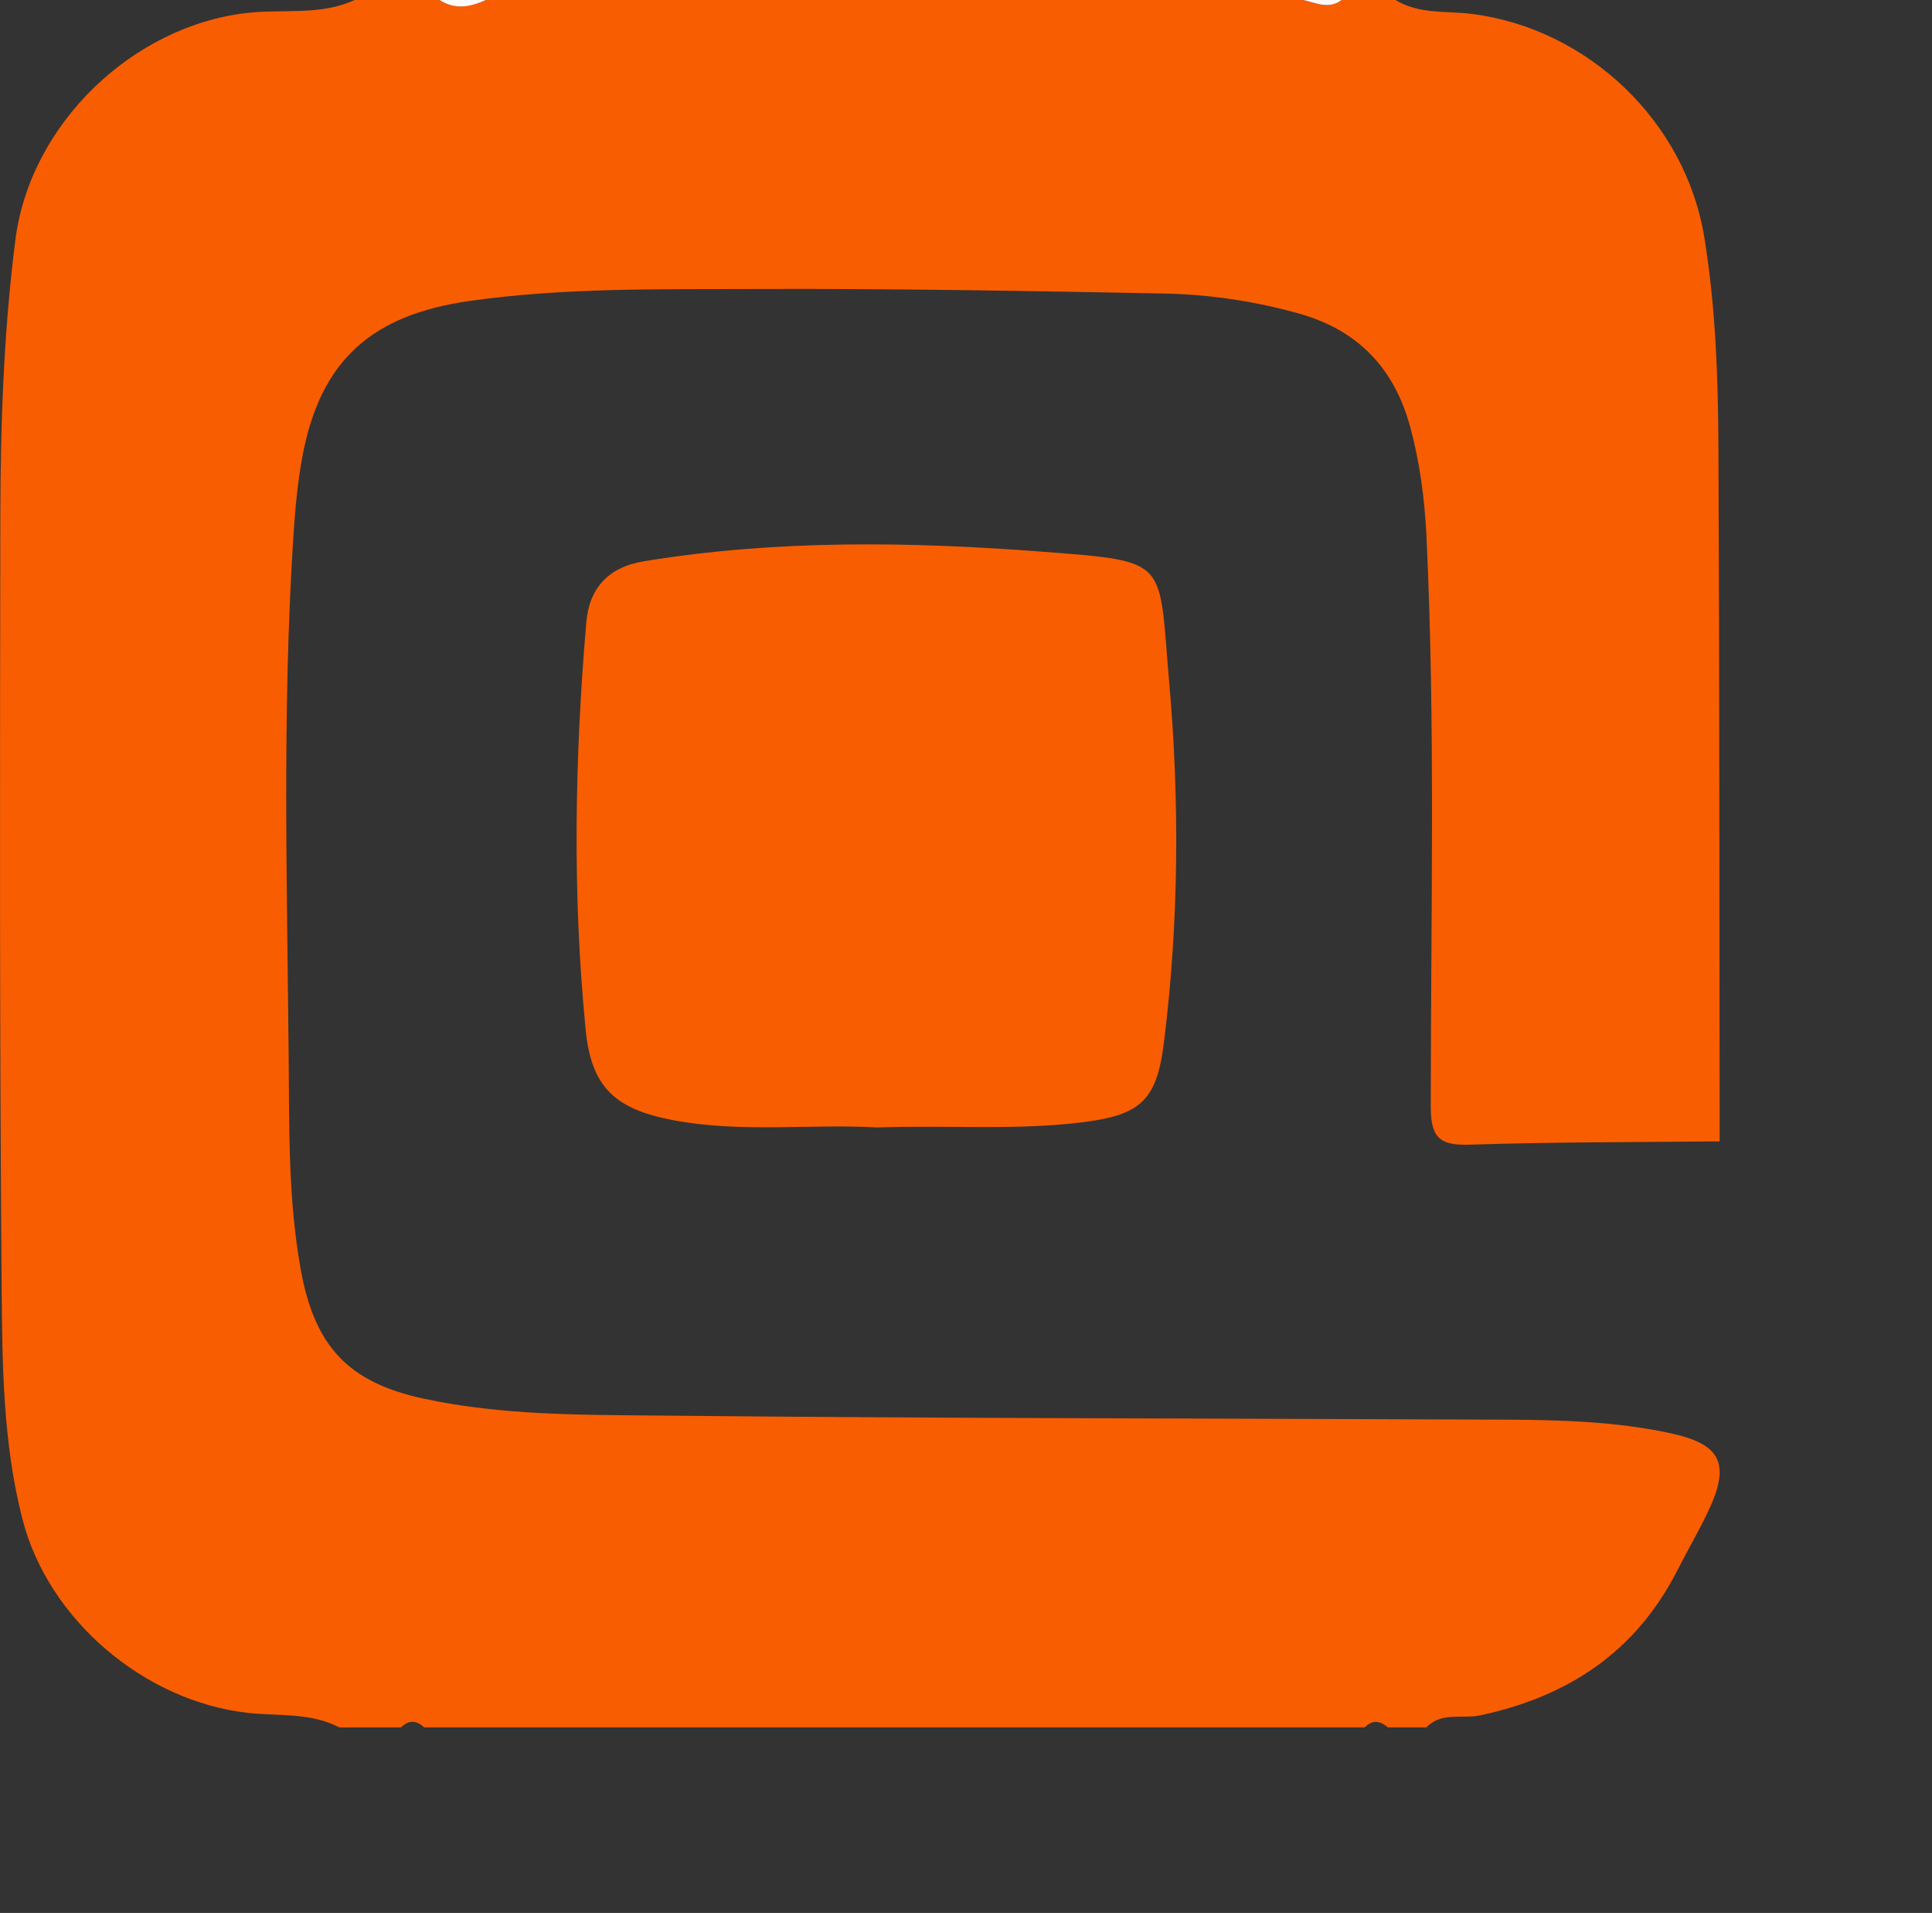
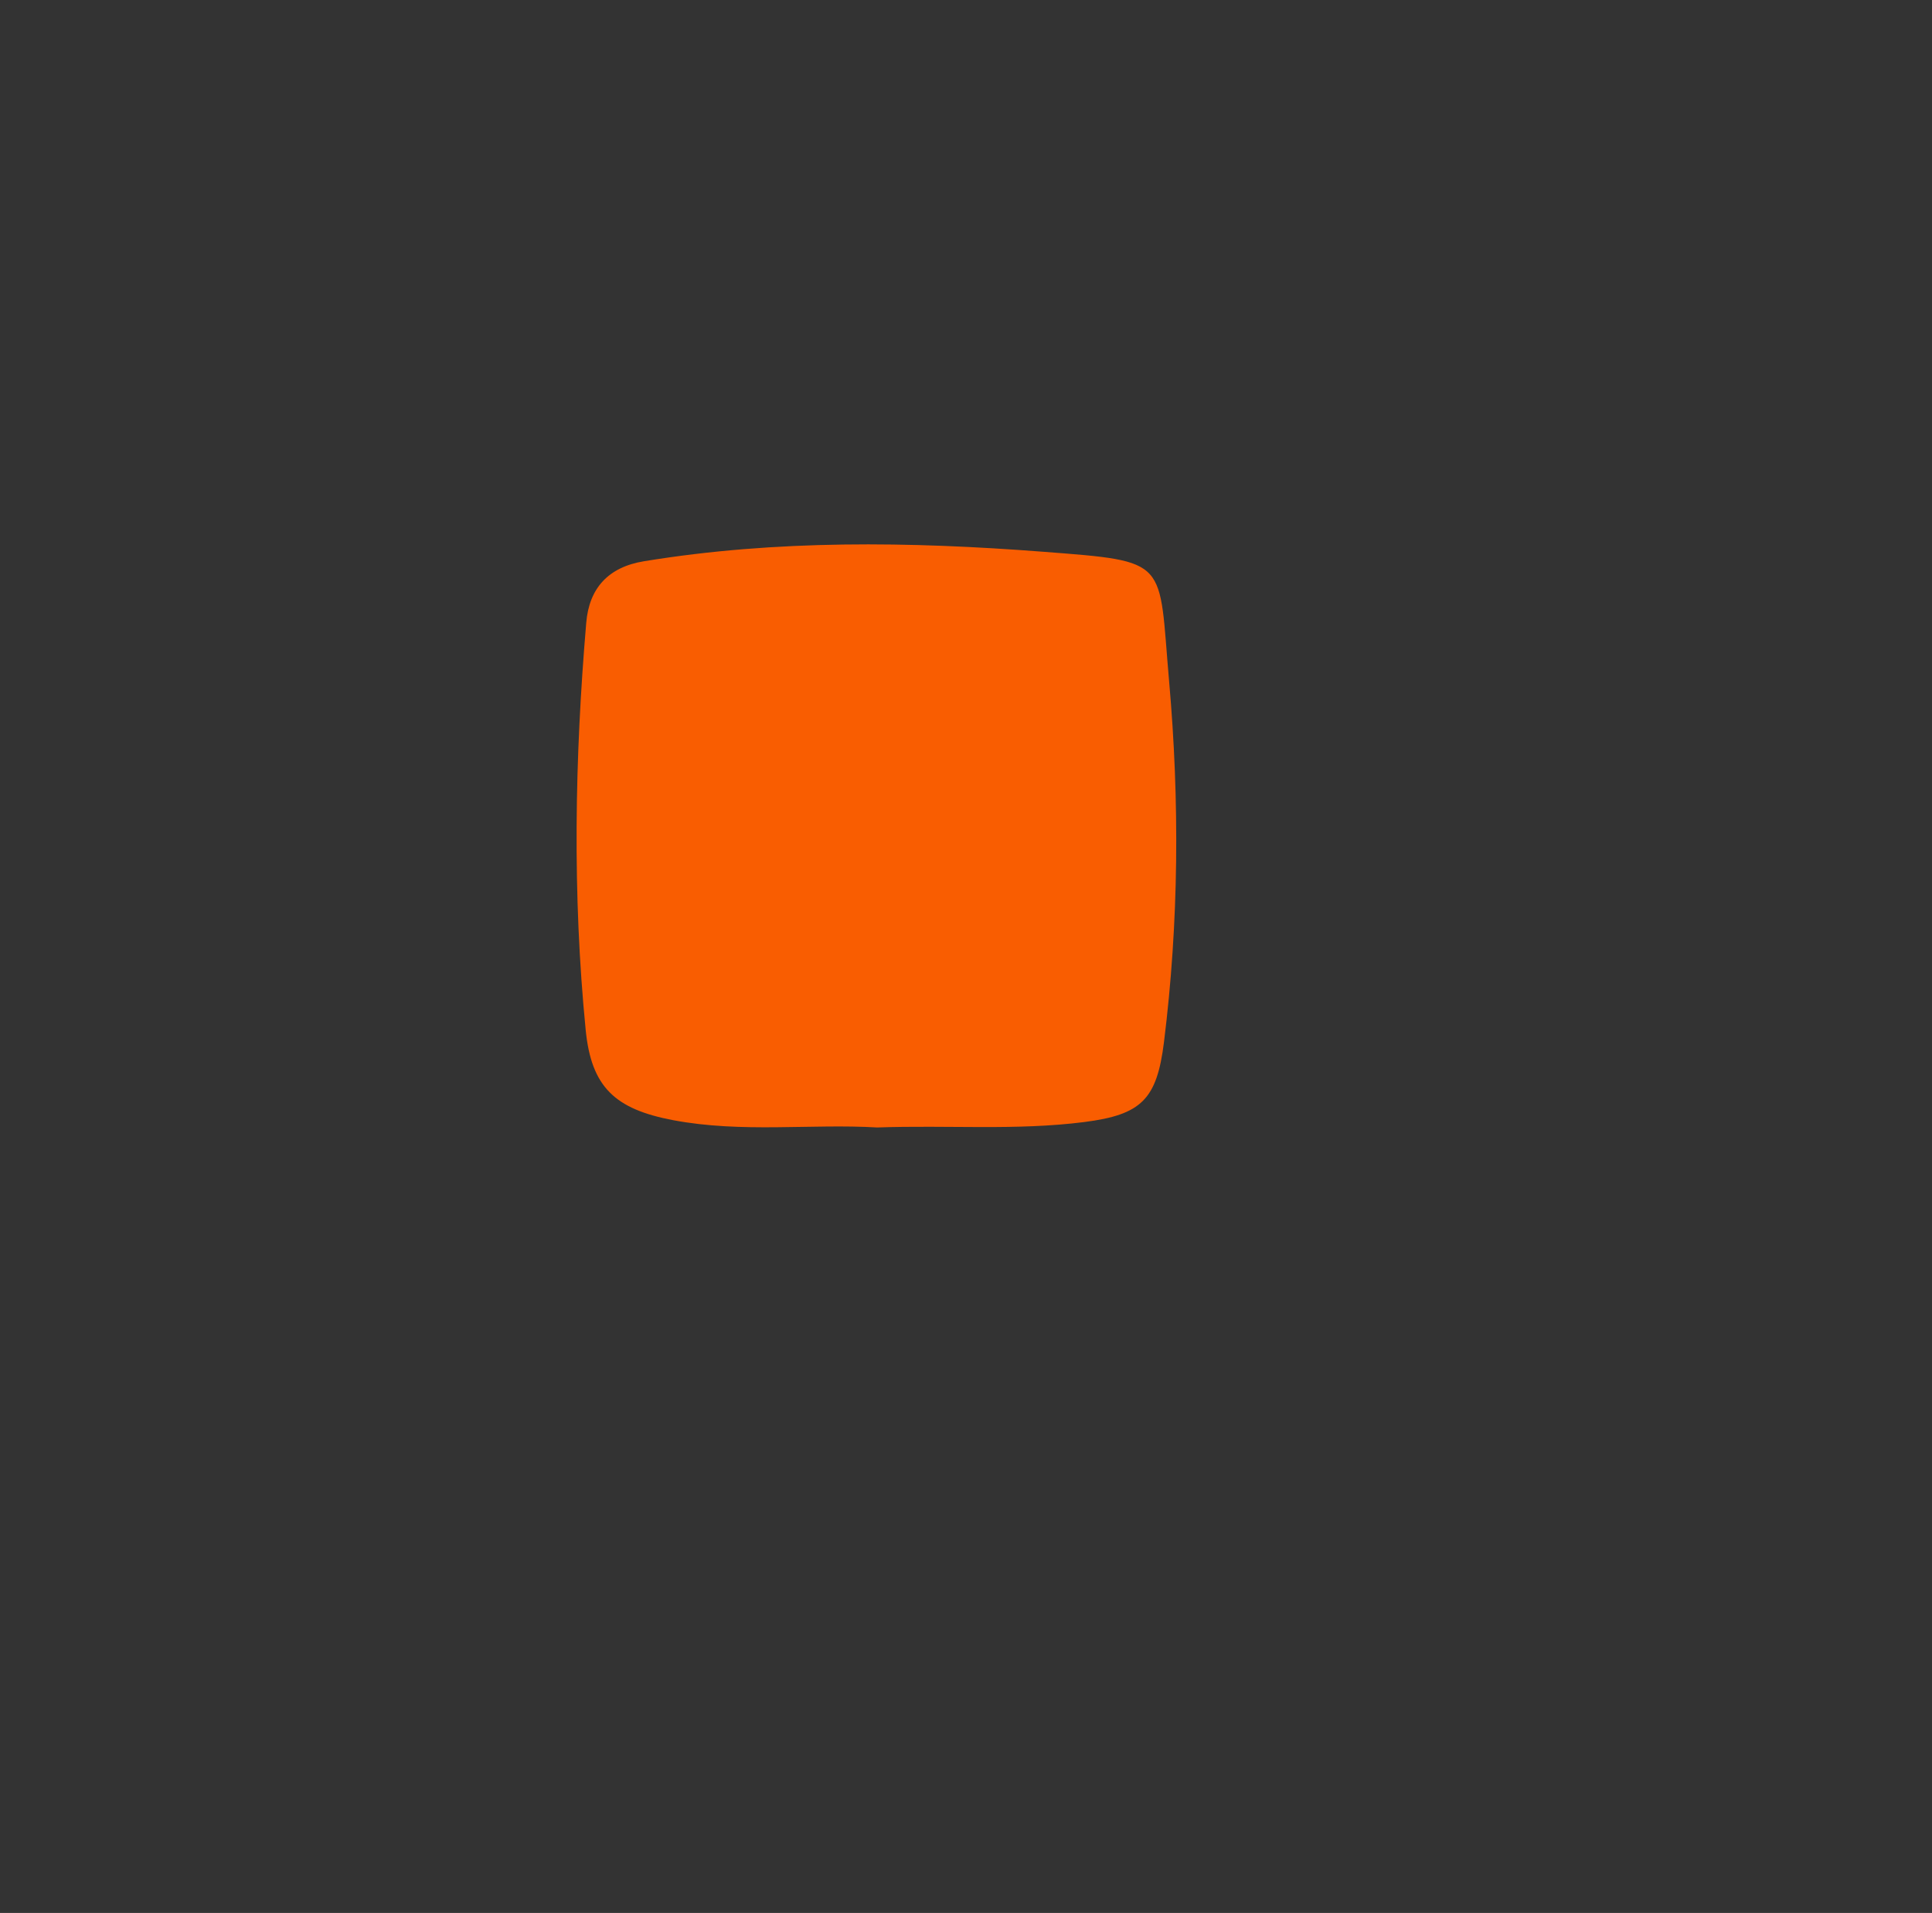
<svg xmlns="http://www.w3.org/2000/svg" version="1.1" id="Layer_1" x="0px" y="0px" width="71.691px" height="70.972px" viewBox="0 0 71.691 70.972" enable-background="new 0 0 71.691 70.972" xml:space="preserve">
  <rect x="0" y="0" width="71.691" height="70.972" fill="#333333" stroke="none" />
  <g>
-     <path fill-rule="evenodd" clip-rule="evenodd" fill="#FEFAF9" d="M229.903,112.972c1-0.972,2-0.947,3,0   C231.903,112.972,230.903,112.972,229.903,112.972z" />
-     <path fill-rule="evenodd" clip-rule="evenodd" fill="#FEFAF9" d="M354.903,112.972c1-1.029,2-0.852,3,0   C356.903,112.972,355.903,112.972,354.903,112.972z" />
    <g>
-       <path fill-rule="evenodd" clip-rule="evenodd" fill="#F95D01" d="M14.88,64.087c-0.765,0-1.526,0-2.29,0    c-1.078-0.561-2.276-0.41-3.417-0.541c-3.821-0.438-7.385-3.454-8.34-7.185c-0.729-2.838-0.748-5.756-0.773-8.649    c-0.078-9.519-0.062-19.039-0.047-28.56c0.005-3.425,0.124-6.85,0.558-10.255C1.118,4.603,4.916,0.963,9.166,0.48    c1.332-0.151,2.718,0.107,3.996-0.48c1.049,0,2.099,0,3.147,0c0.572,0.37,1.145,0.266,1.717,0c10.108,0,20.218,0,30.327,0    c0.477,0.102,0.953,0.363,1.43,0c0.668,0,1.335,0,2.004,0c0.878,0.543,1.896,0.396,2.844,0.518    c4.295,0.551,7.916,3.991,8.613,8.298c0.421,2.591,0.511,5.209,0.522,7.824c0.04,8.568,0.034,17.137,0.046,25.706    c-3.095,0.033-6.192,0.021-9.285,0.123c-1.109,0.036-1.435-0.265-1.435-1.407c0-7.055,0.175-14.113-0.16-21.166    c-0.067-1.386-0.247-2.754-0.612-4.086c-0.585-2.135-1.92-3.554-4.09-4.168c-1.662-0.47-3.357-0.721-5.069-0.753    c-5.054-0.095-10.106-0.188-15.159-0.167c-3.522,0.014-7.055-0.054-10.563,0.442c-3.63,0.512-5.522,2.186-6.201,5.683    c-0.198,1.024-0.289,2.075-0.356,3.118c-0.411,6.431-0.227,12.87-0.17,19.304c0.024,2.614-0.021,5.247,0.449,7.842    c0.515,2.836,1.758,4.174,4.544,4.777c2.908,0.63,5.88,0.602,8.826,0.632c10.44,0.106,20.882,0.103,31.324,0.151    c2.05,0.009,4.103,0.067,6.113,0.499c1.925,0.411,2.257,1.155,1.396,2.947c-0.349,0.729-0.758,1.428-1.124,2.148    c-1.537,3.02-4.048,4.679-7.313,5.376c-0.661,0.142-1.436-0.141-1.996,0.446c-0.477,0-0.953,0-1.431,0    c-0.286-0.244-0.571-0.294-0.858,0c-11.634,0-23.27,0-34.904,0C15.451,63.816,15.166,63.808,14.88,64.087z" />
-       <path fill-rule="evenodd" clip-rule="evenodd" fill="#FEFAF9" d="M18.026,0c-0.572,0.266-1.145,0.37-1.717,0    C16.882,0,17.454,0,18.026,0z" />
-       <path fill-rule="evenodd" clip-rule="evenodd" fill="#FEFAF9" d="M49.783,0c-0.477,0.363-0.953,0.102-1.43,0    C48.83,0,49.307,0,49.783,0z" />
      <path fill-rule="evenodd" clip-rule="evenodd" fill="#F95D01" d="M32.55,41.83c-2.44-0.143-5.021,0.211-7.569-0.27    c-2.158-0.408-3.039-1.224-3.248-3.35c-0.496-5.031-0.407-10.073,0.021-15.107c0.107-1.274,0.813-2.064,2.146-2.281    c4.919-0.804,9.87-0.73,14.803-0.352c4.743,0.366,4.281,0.274,4.679,4.798c0.393,4.452,0.365,8.938-0.19,13.396    c-0.264,2.116-0.826,2.693-2.96,2.965C37.721,41.949,35.19,41.738,32.55,41.83z" />
    </g>
  </g>
</svg>